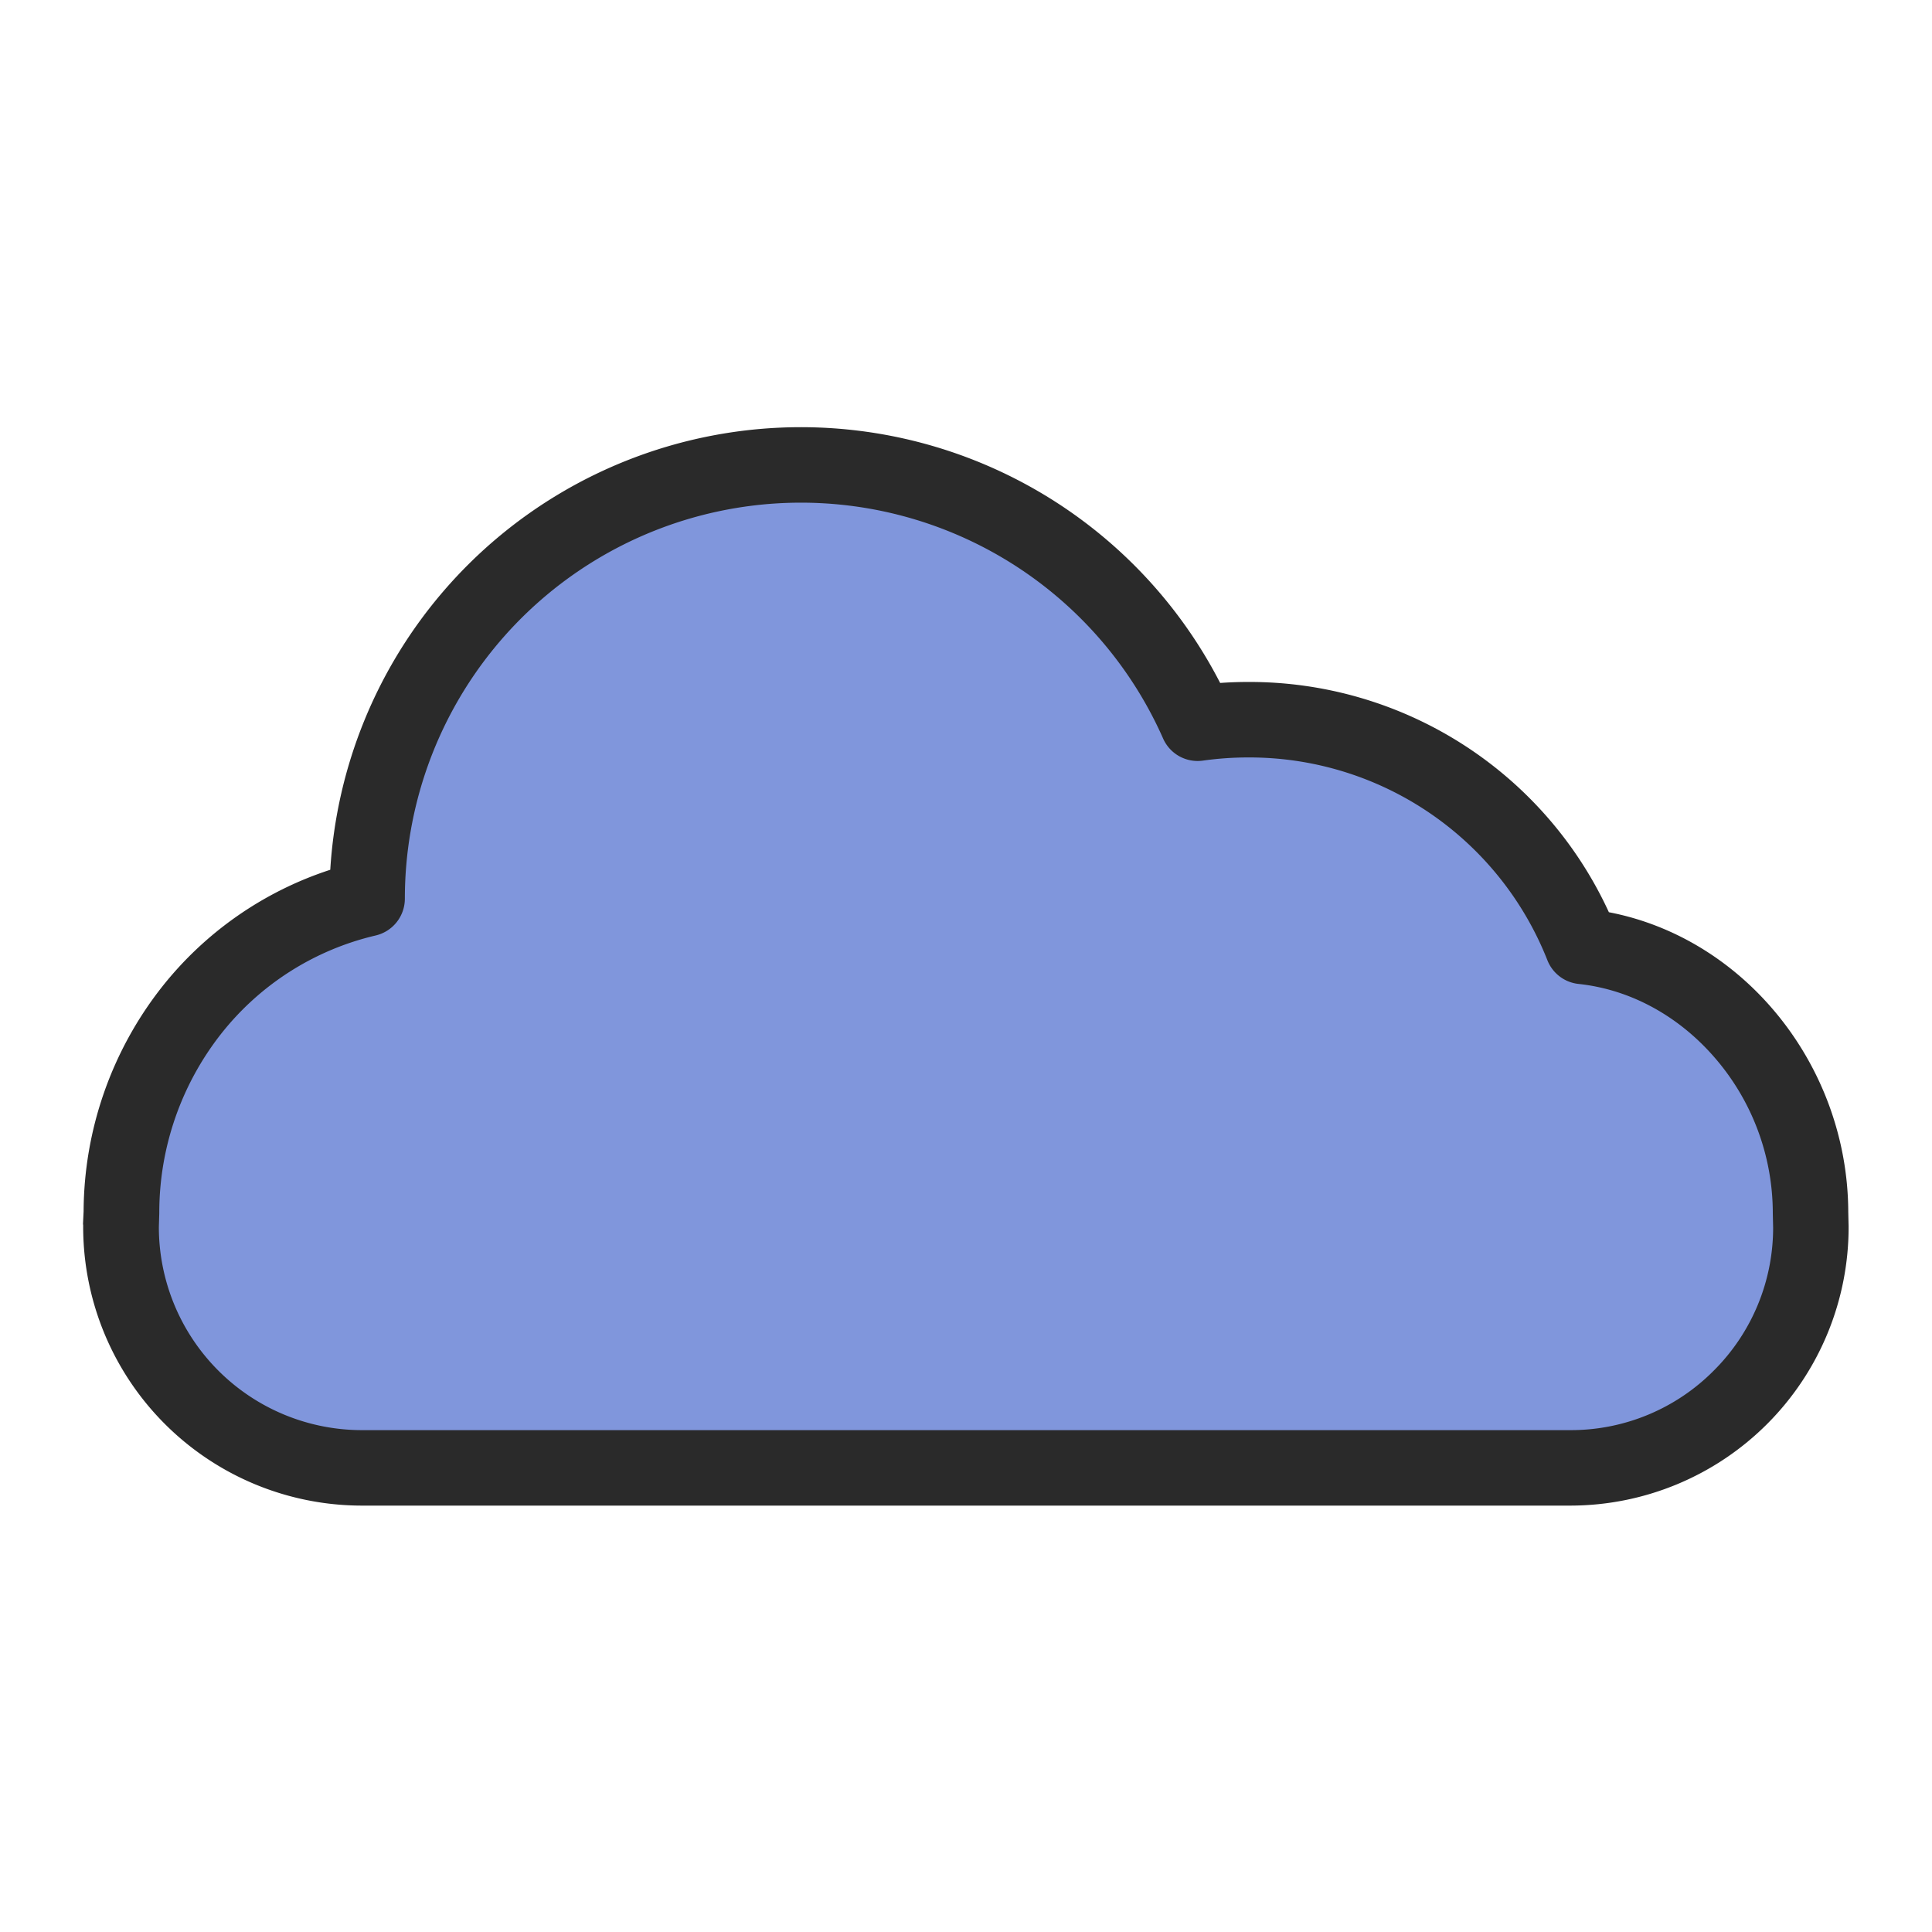
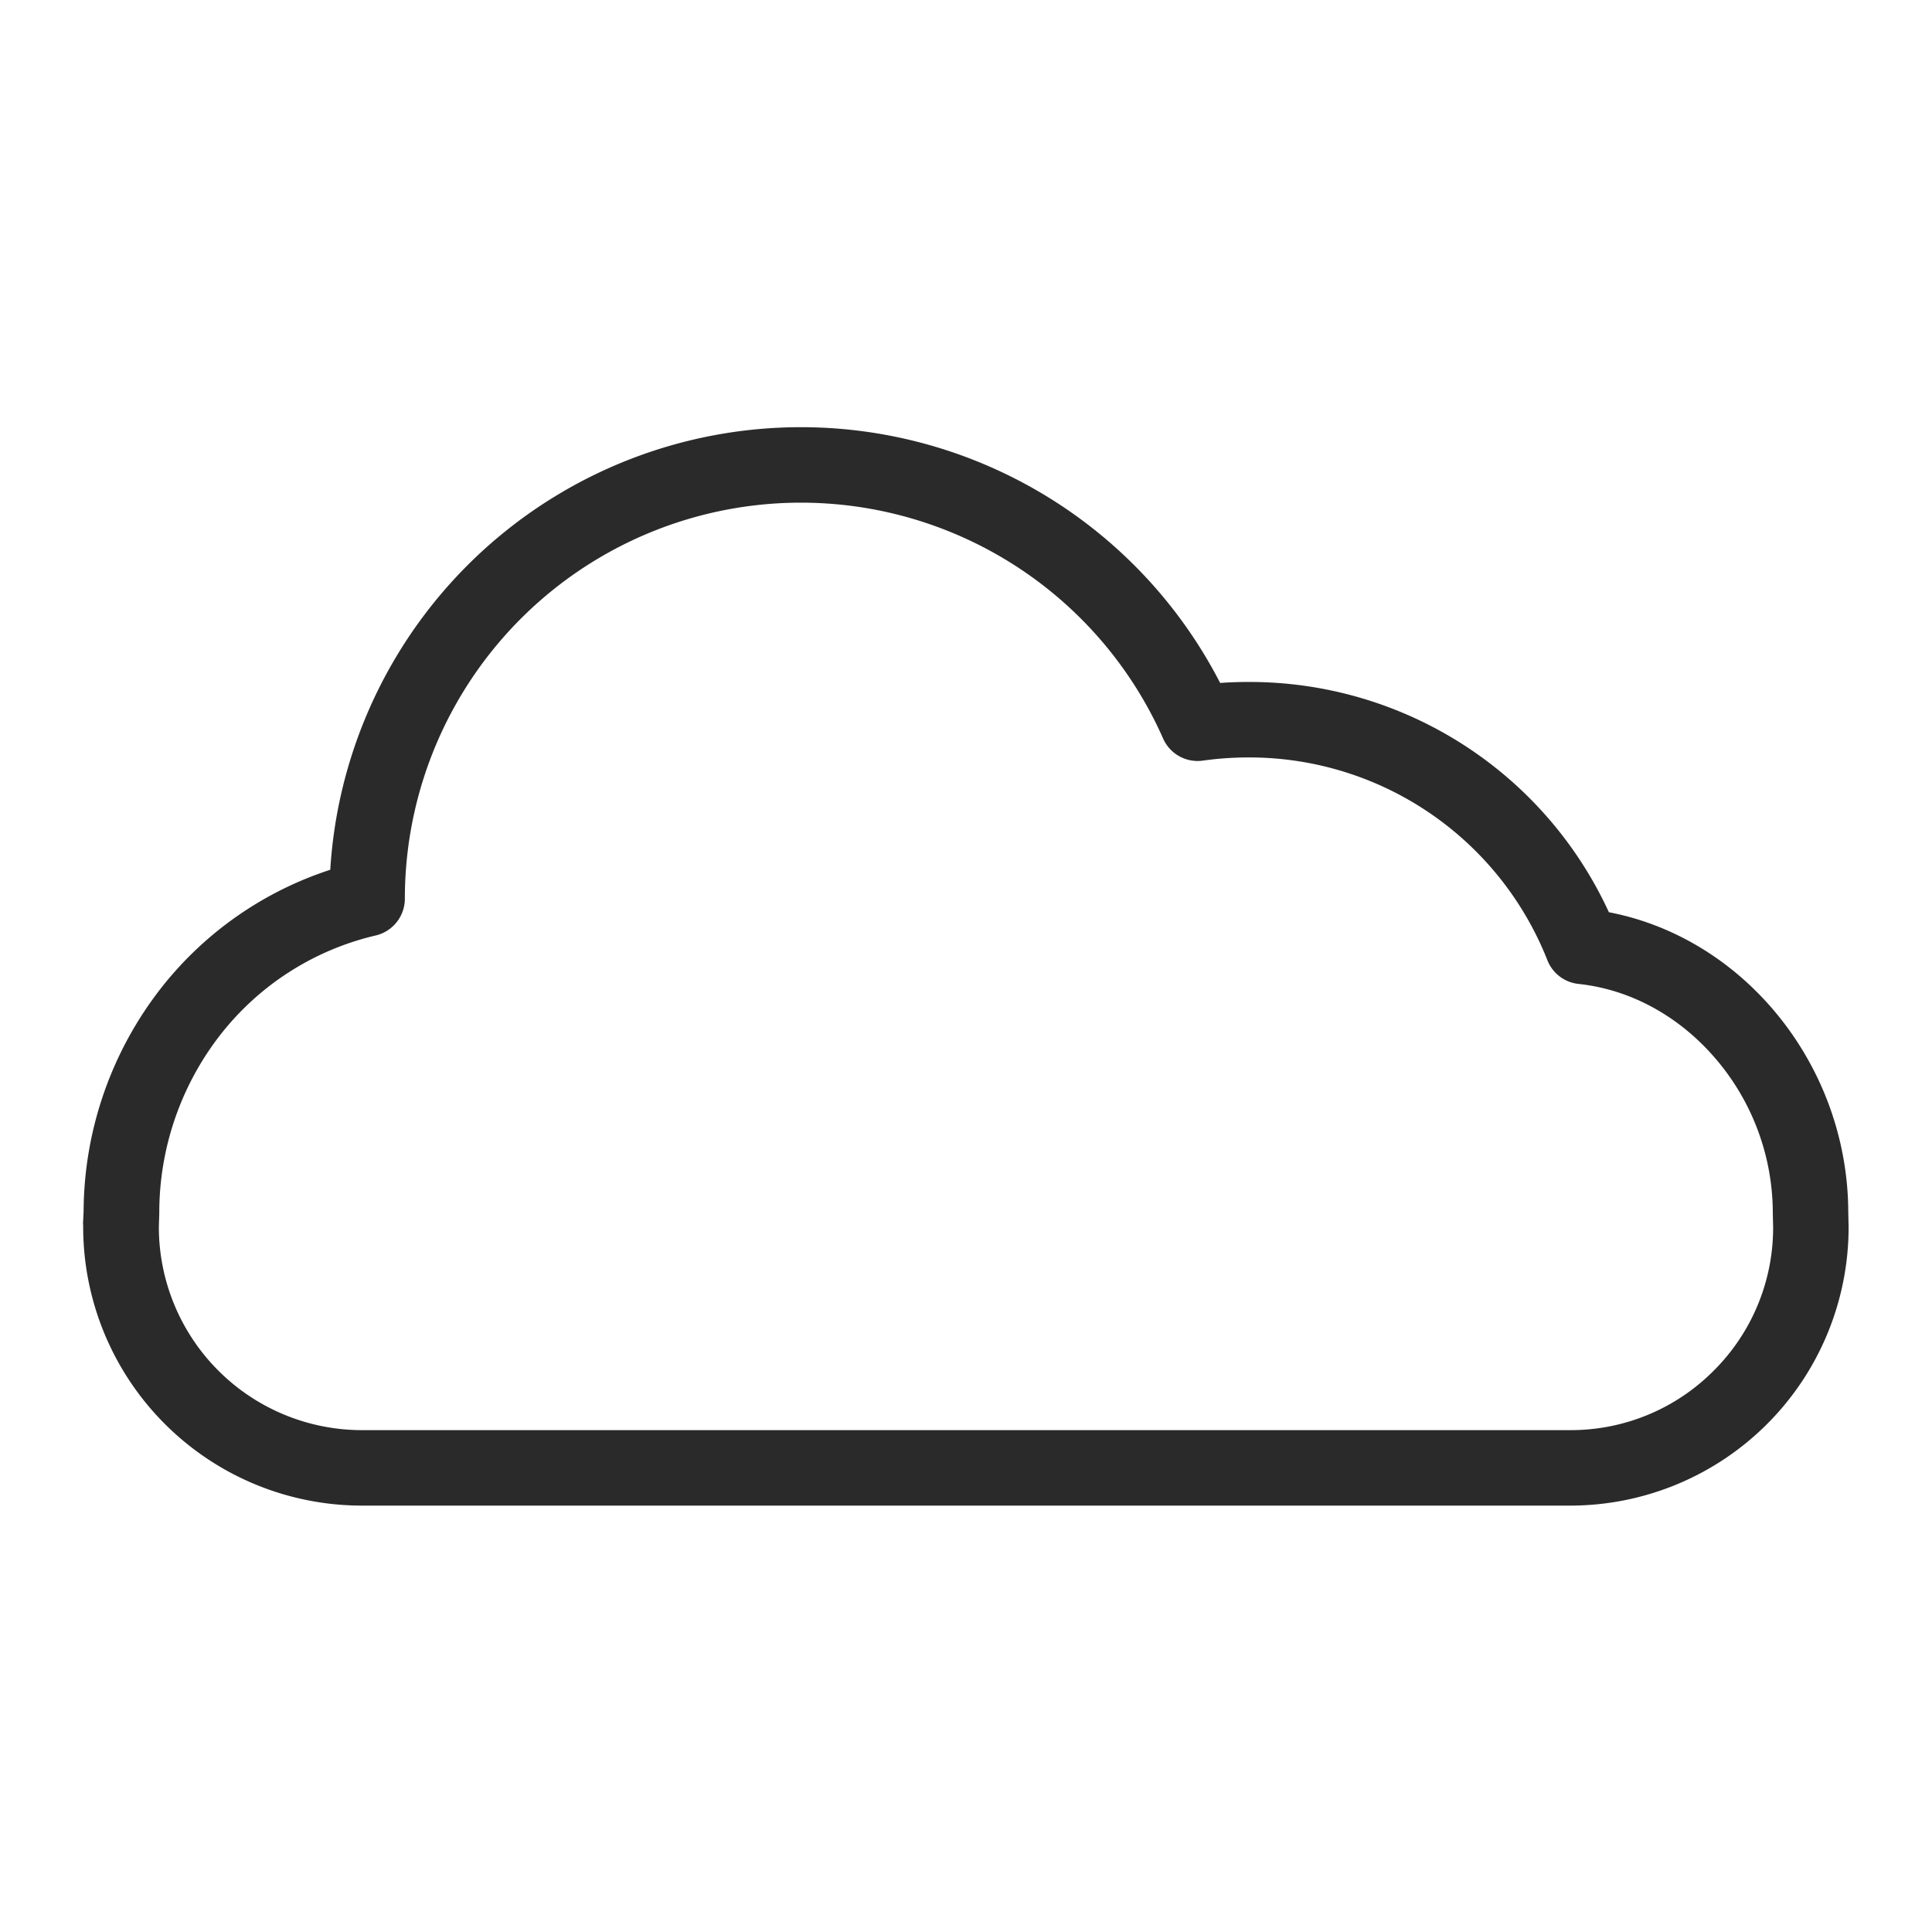
<svg xmlns="http://www.w3.org/2000/svg" id="SvgjsSvg1056" width="288" height="288" version="1.1">
  <defs id="SvgjsDefs1057" />
  <g id="SvgjsG1058">
    <svg data-name="Layer 1" viewBox="0 0 512 512" width="288" height="288">
      <g data-name="&amp;lt;Group&amp;gt;" fill="#000000" class="color000 svgShape">
-         <path fill="#8096dc" d="M479.9,324.96a63.607,63.607,0,0,1-63.58,63.83H95.72A63.659,63.659,0,0,1,32.1,324.81a2.008,2.008,0,0,0,.01-.25l.1-3.36c.08-40.16,27.46-74.38,65.08-83.03v-.02a114.956,114.956,0,0,1,220.09-46.48,95.427,95.427,0,0,1,102,59.14c33.32,3.54,60.36,34.38,60.43,70.52l.08,3.42C479.89,324.82,479.9,324.89,479.9,324.96Z" data-name="&amp;lt;Group&amp;gt;" class="color00acea svgShape" />
        <g data-name="&amp;lt;Group&amp;gt;" fill="#000000" class="color000 svgShape">
          <path fill="#2a2a2a" d="M489.81,321.2c-.128-38.826-27.525-72.561-63.44-79.452a104.793,104.793,0,0,0-95.66-61.019c-2.438,0-4.9.087-7.355.261A124.958,124.958,0,0,0,87.523,230.5a93.852,93.852,0,0,0-44.7,31.177,96.841,96.841,0,0,0-20.667,59.361L22,324.263v.021c0,.157.044.316.043.473A73.888,73.888,0,0,0,95.72,399h320.6a73.787,73.787,0,0,0,73.58-73.988c0-.2-.006-.417-.016-.614Zm-35.56,41.942A53.327,53.327,0,0,1,416.32,379H95.72A53.838,53.838,0,0,1,42.1,325.184c.007-.157.01-.32.011-.429l.1-3.245c0-.092,0-.191,0-.284a76.7,76.7,0,0,1,16.315-47.162,73.471,73.471,0,0,1,41.006-26.146,10.025,10.025,0,0,0,7.759-9.767,104.957,104.957,0,0,1,200.945-42.436,9.994,9.994,0,0,0,10.537,5.857,86.155,86.155,0,0,1,11.938-.841A84.926,84.926,0,0,1,410.087,254.5a10,10,0,0,0,8.236,6.252c13.656,1.45,26.5,8.42,36.17,19.624A62.953,62.953,0,0,1,469.81,321.35q0,.106,0,.213l.079,3.383c0,.09,0,.231.008.321A53.43,53.43,0,0,1,454.25,363.143Z" data-name="&amp;lt;Compound Path&amp;gt;" class="color083863 svgShape" />
        </g>
      </g>
    </svg>
  </g>
</svg>